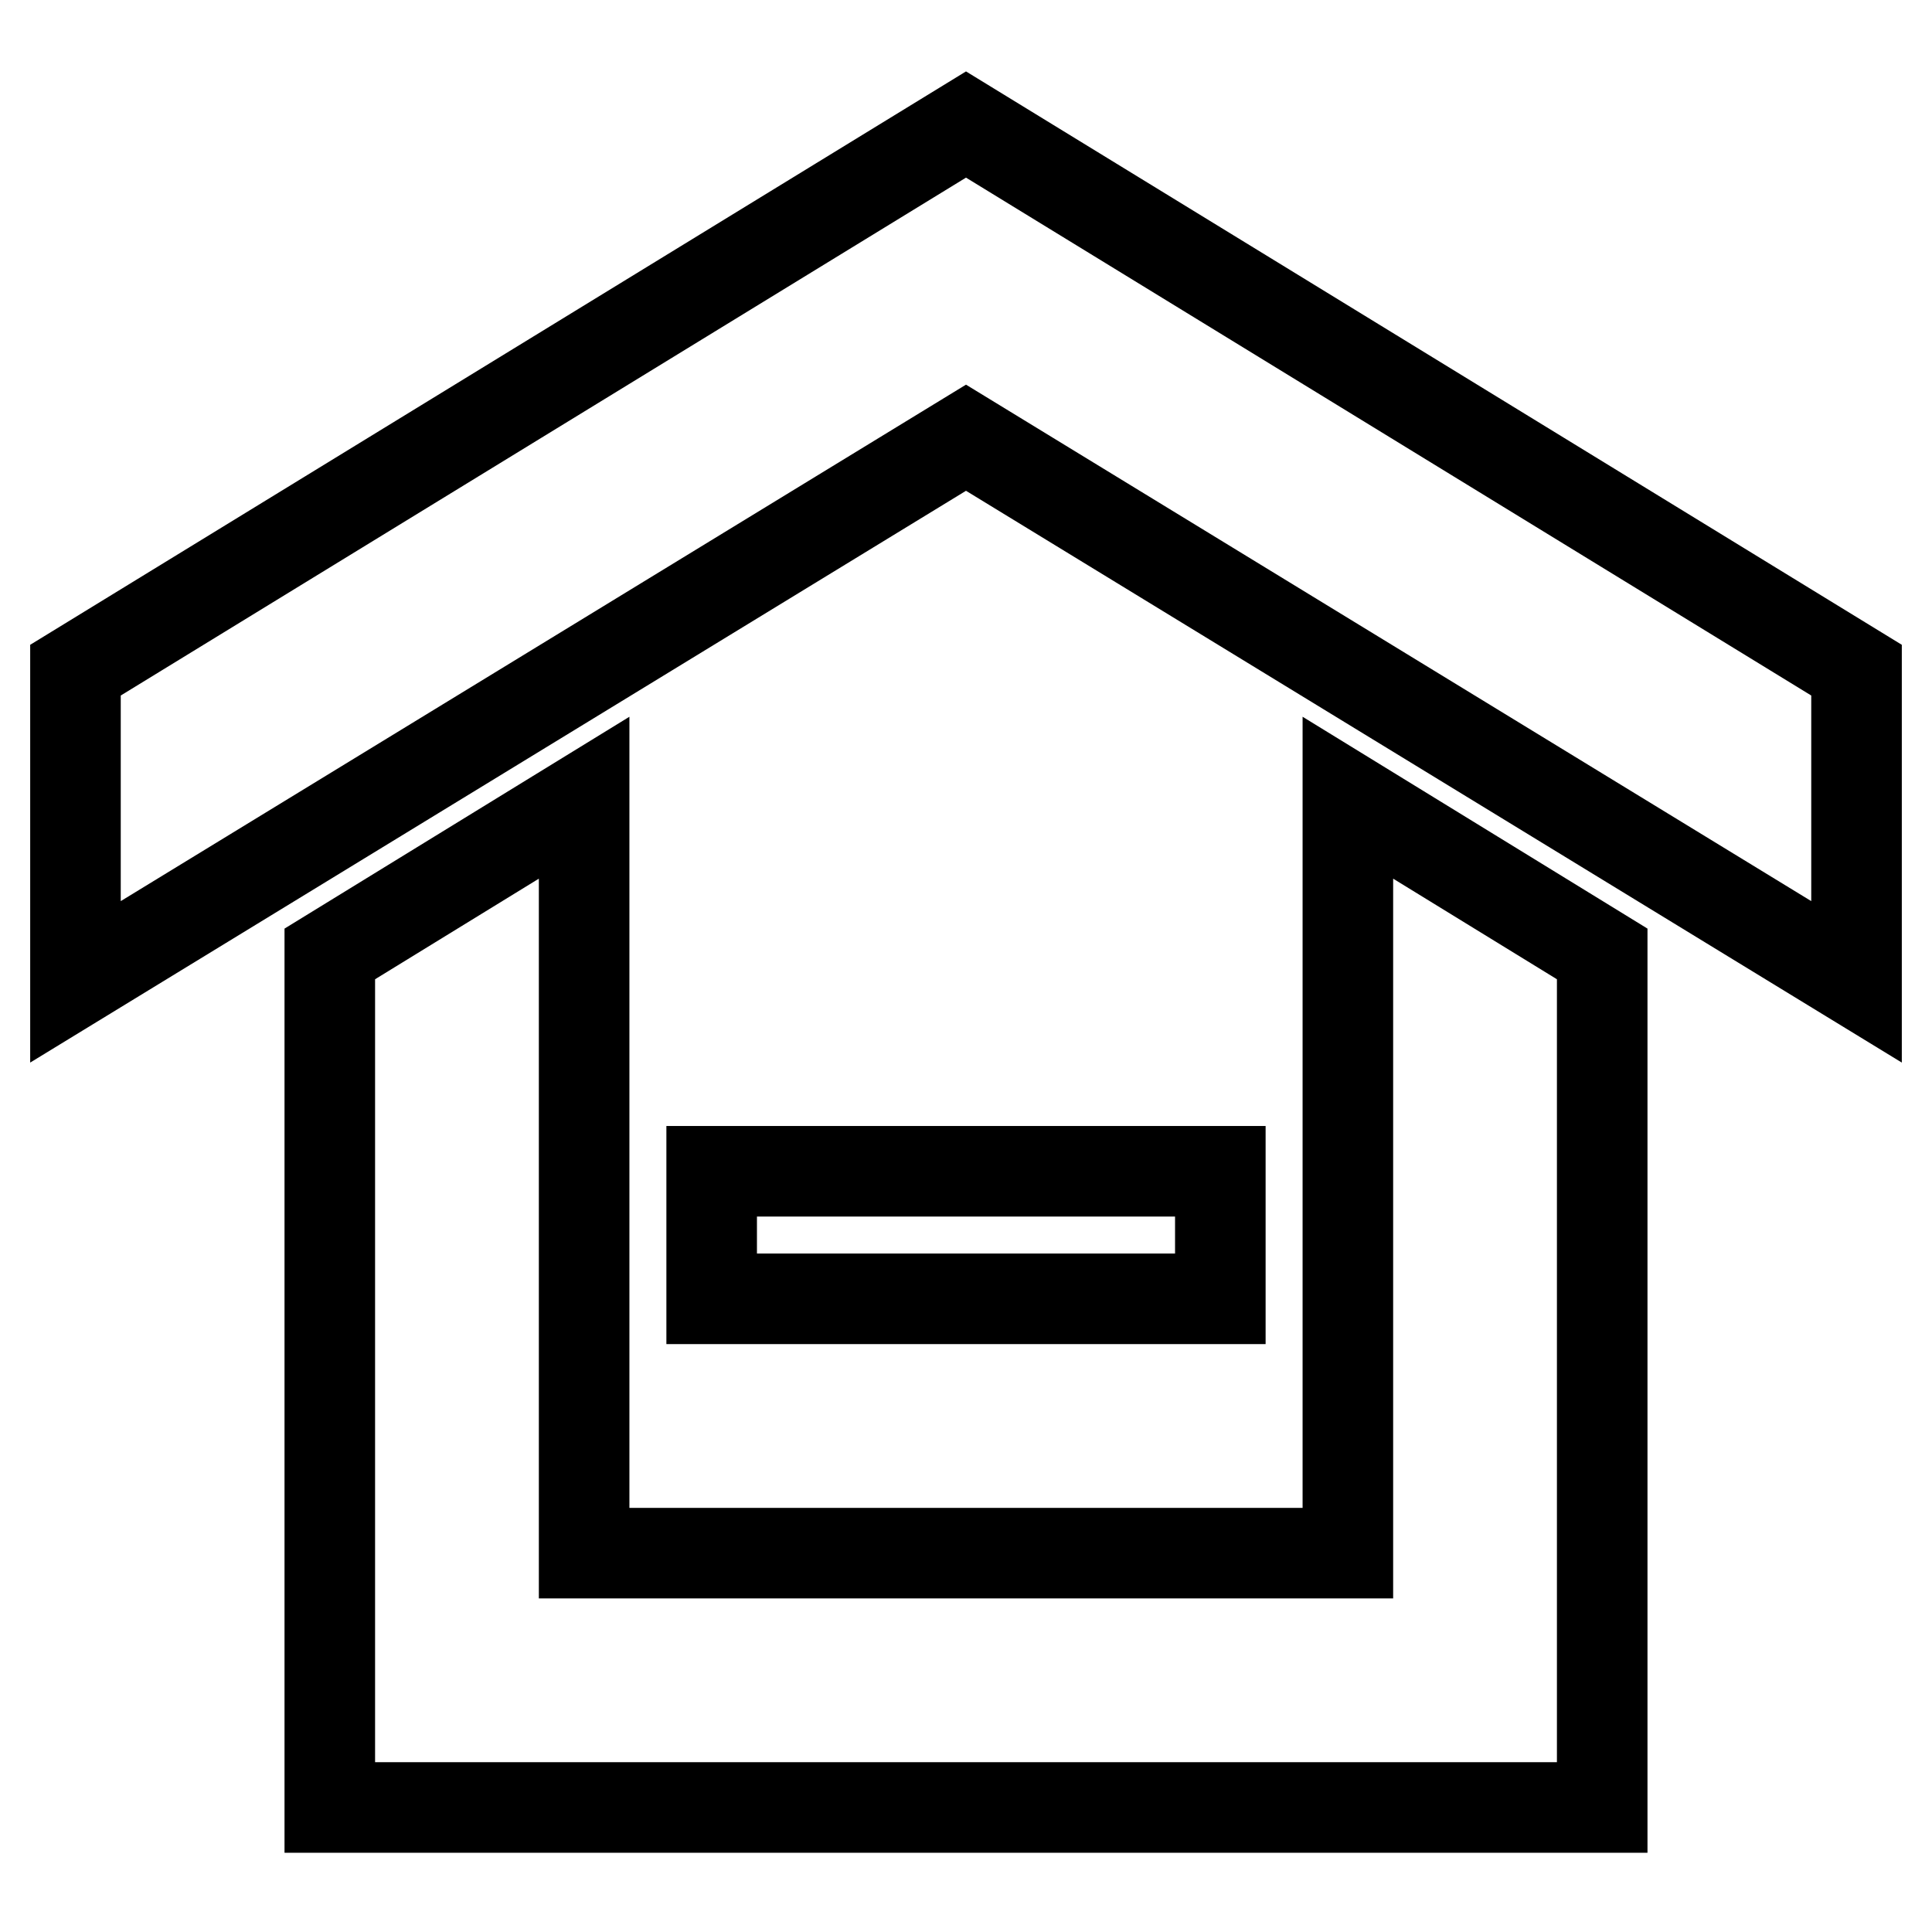
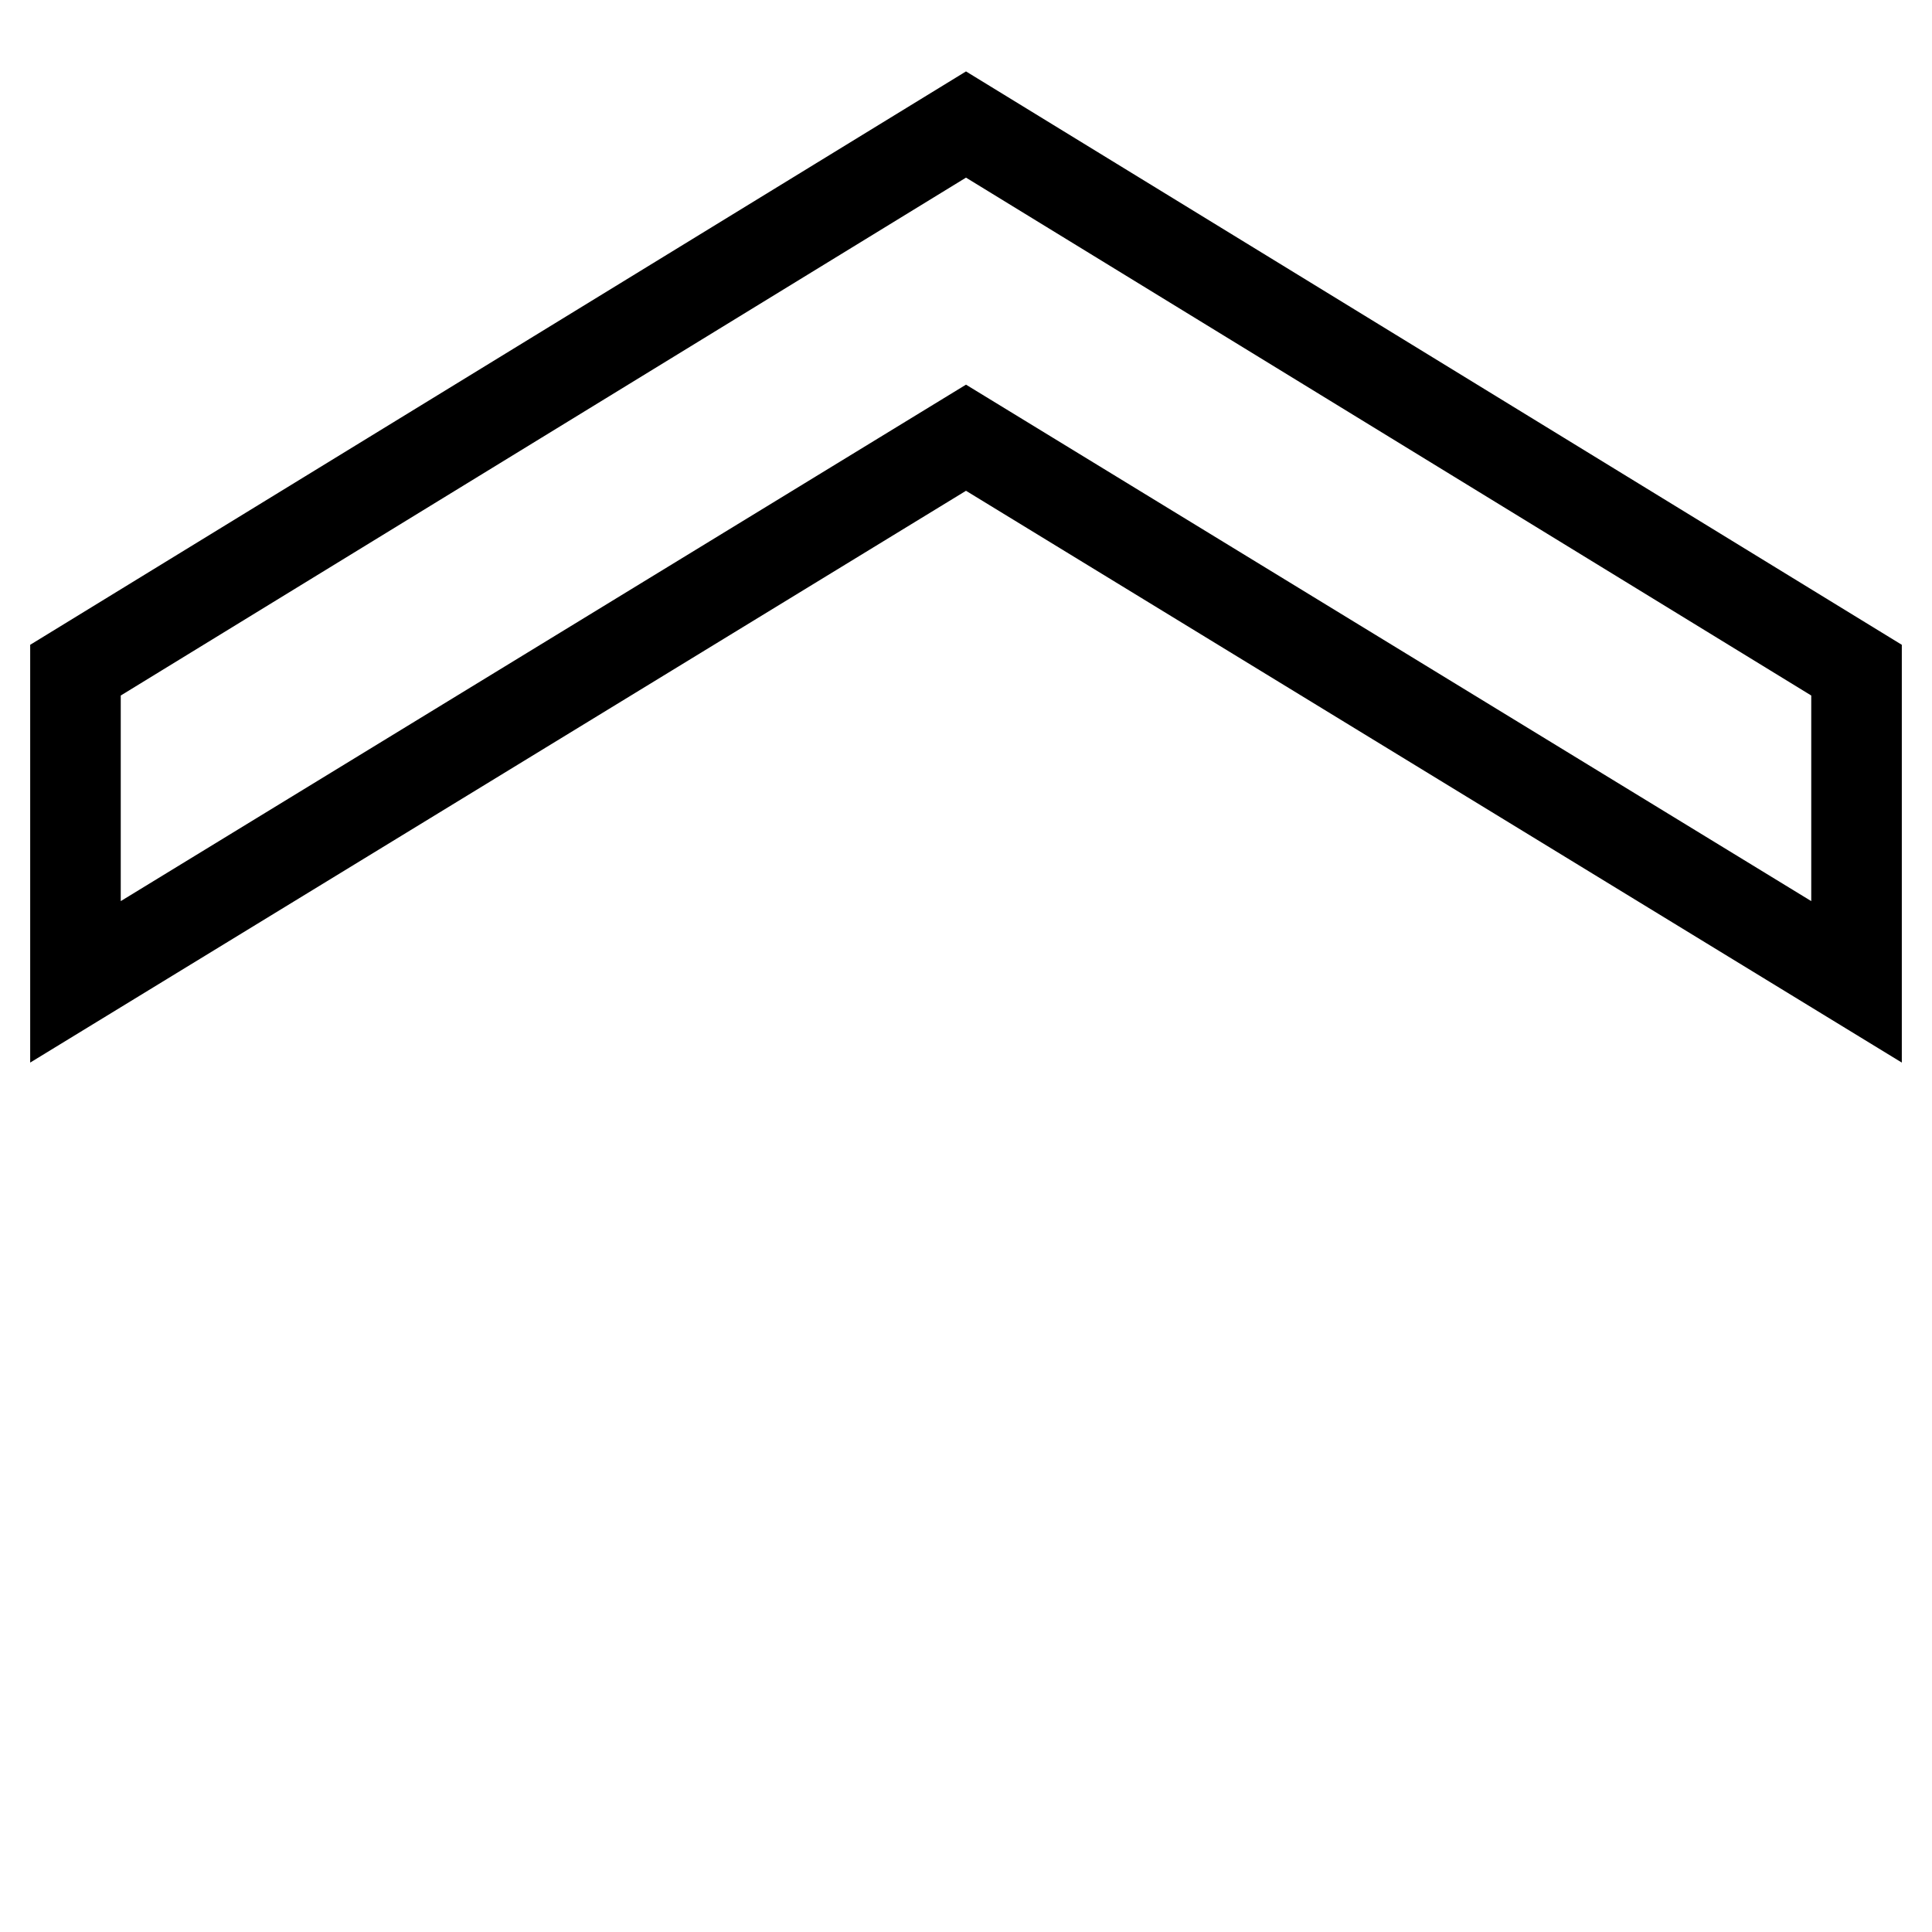
<svg xmlns="http://www.w3.org/2000/svg" version="1.1" x="0px" y="0px" viewBox="0 0 256 256" enable-background="new 0 0 256 256" xml:space="preserve">
  <g>
    <path stroke-width="12" fill-opacity="0" stroke="#000000" d="M128,16.5L10,88.8v41.3L128,58l118,72.1V88.8L128,16.5z" />
-     <path stroke-width="12" fill-opacity="0" stroke="#000000" d="M178.6,205.8H77.4V105.7l-33.7,20.7v113.1h168.6V126.4l-33.7-20.7V205.8z" />
-     <path stroke-width="12" fill-opacity="0" stroke="#000000" d="M94.3,155.2h67.4v16.9H94.3V155.2z" />
  </g>
</svg>